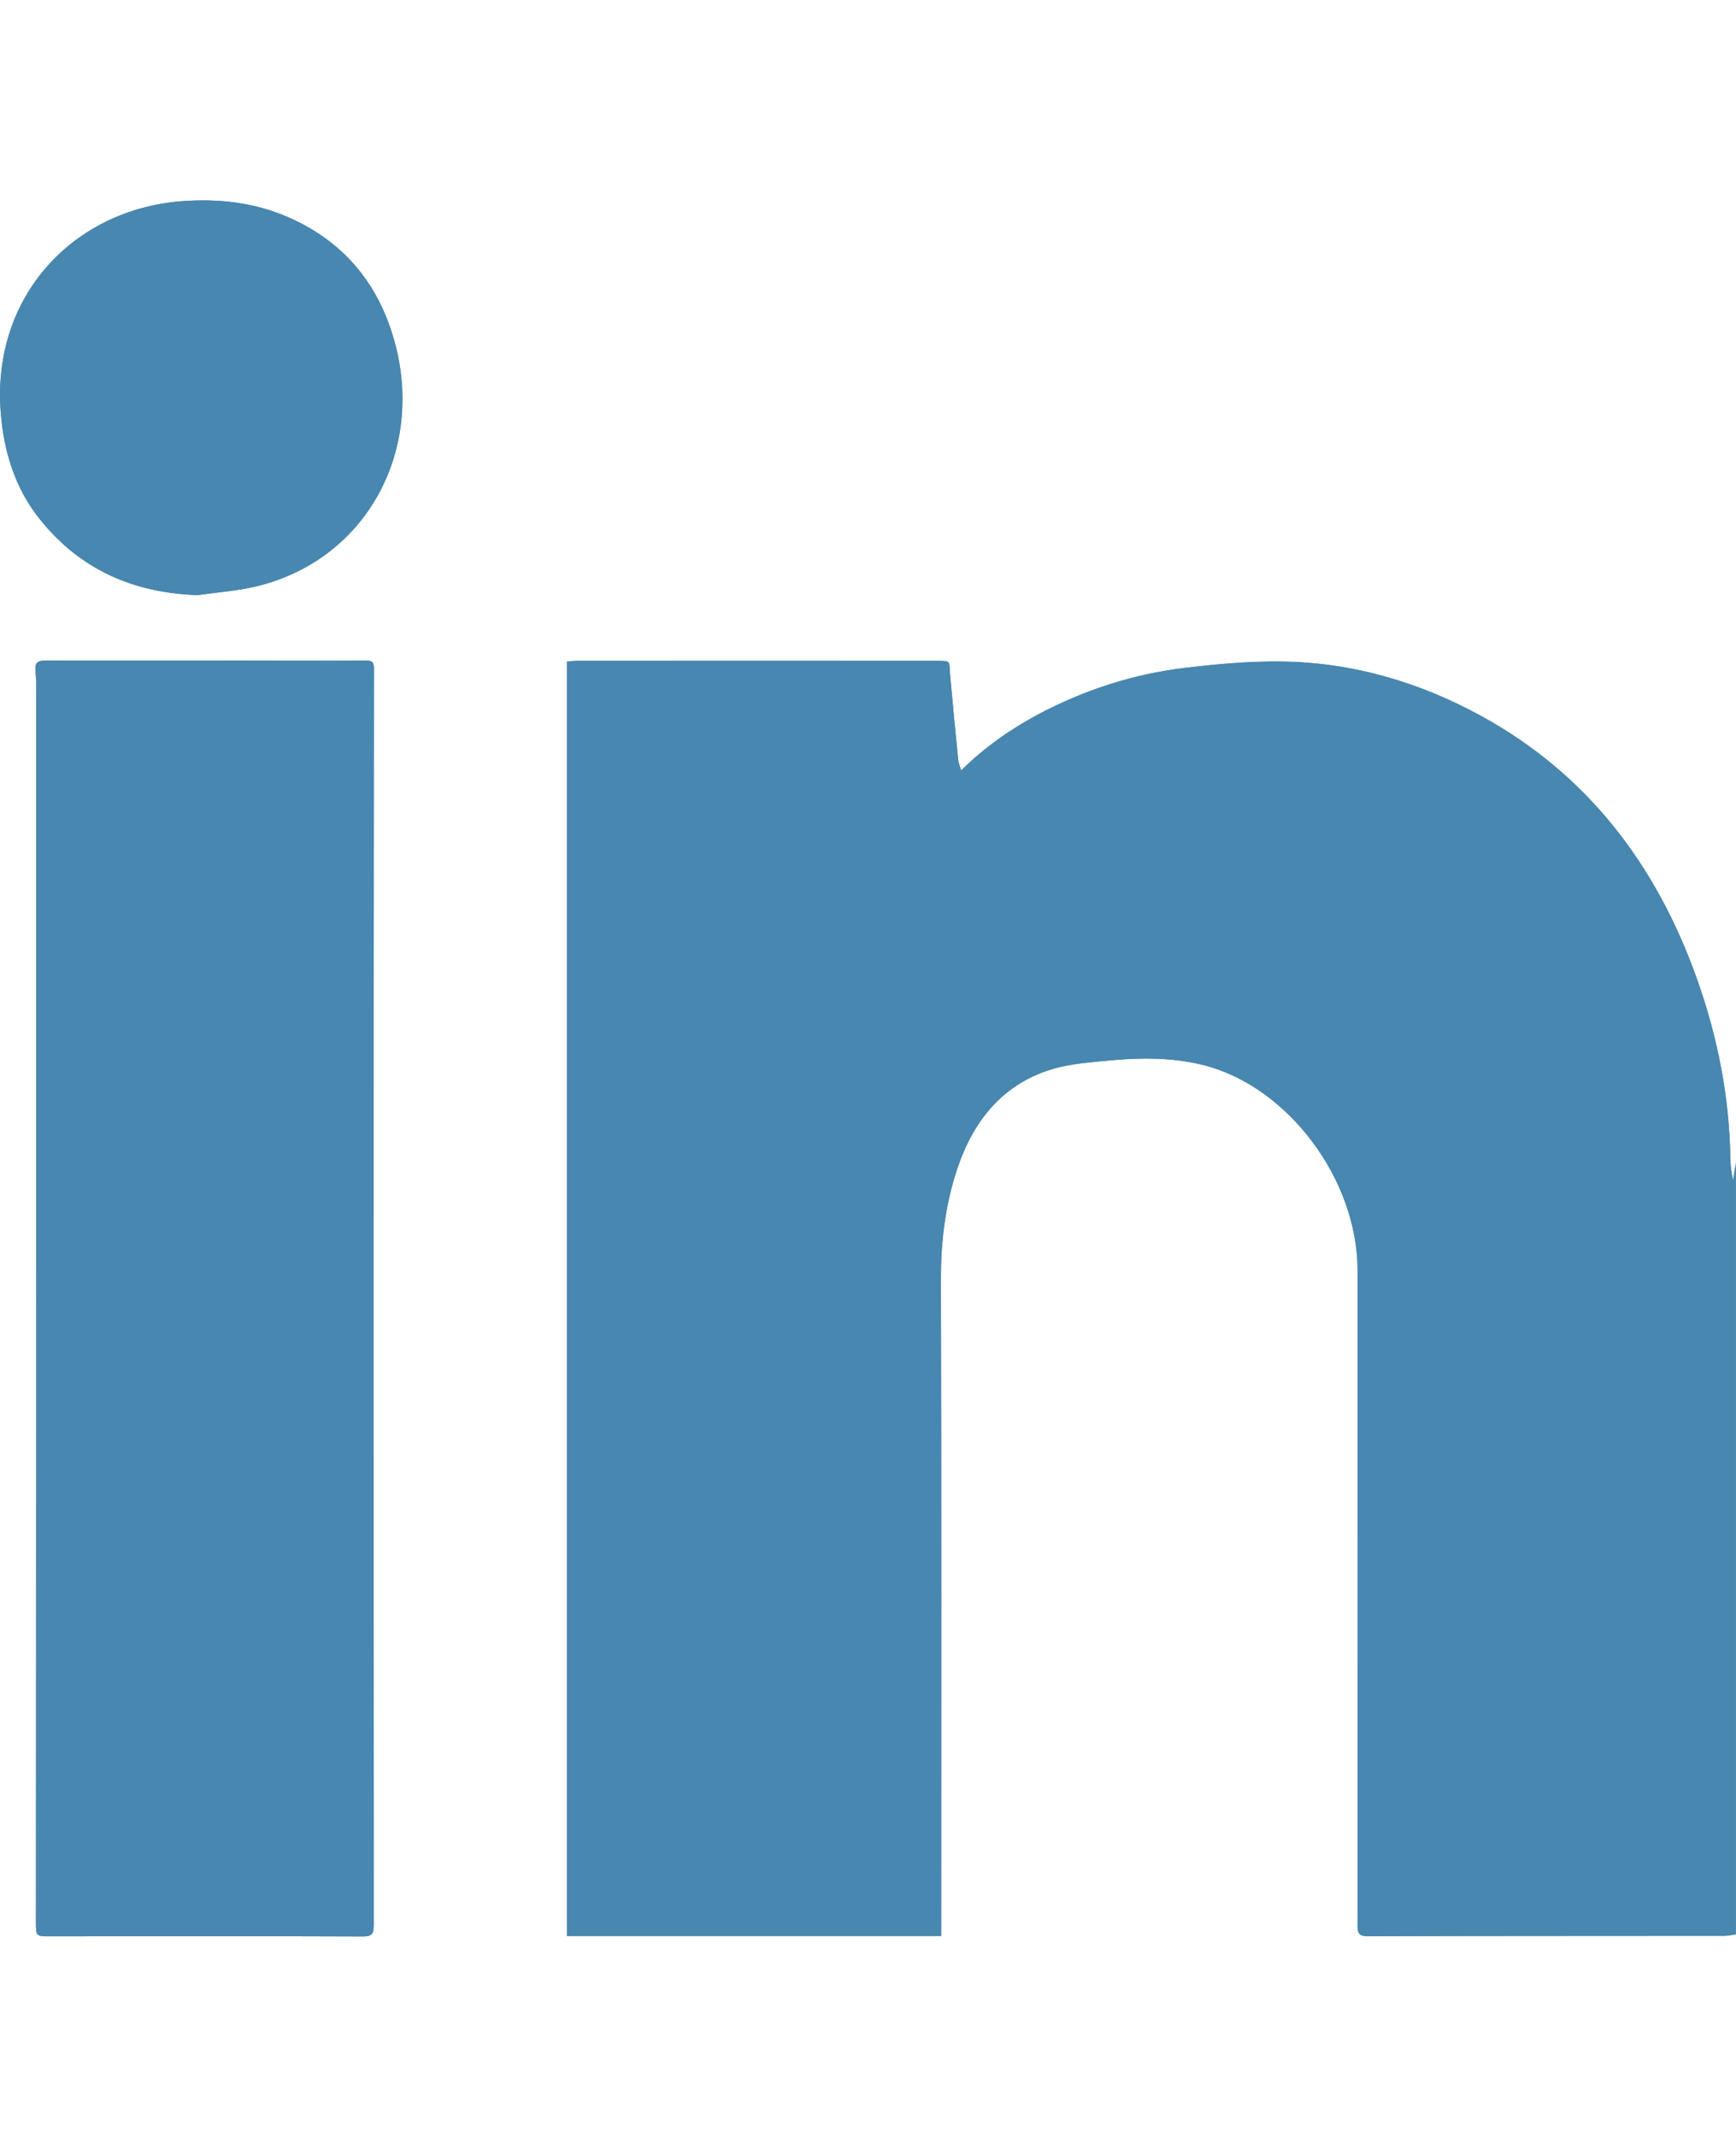
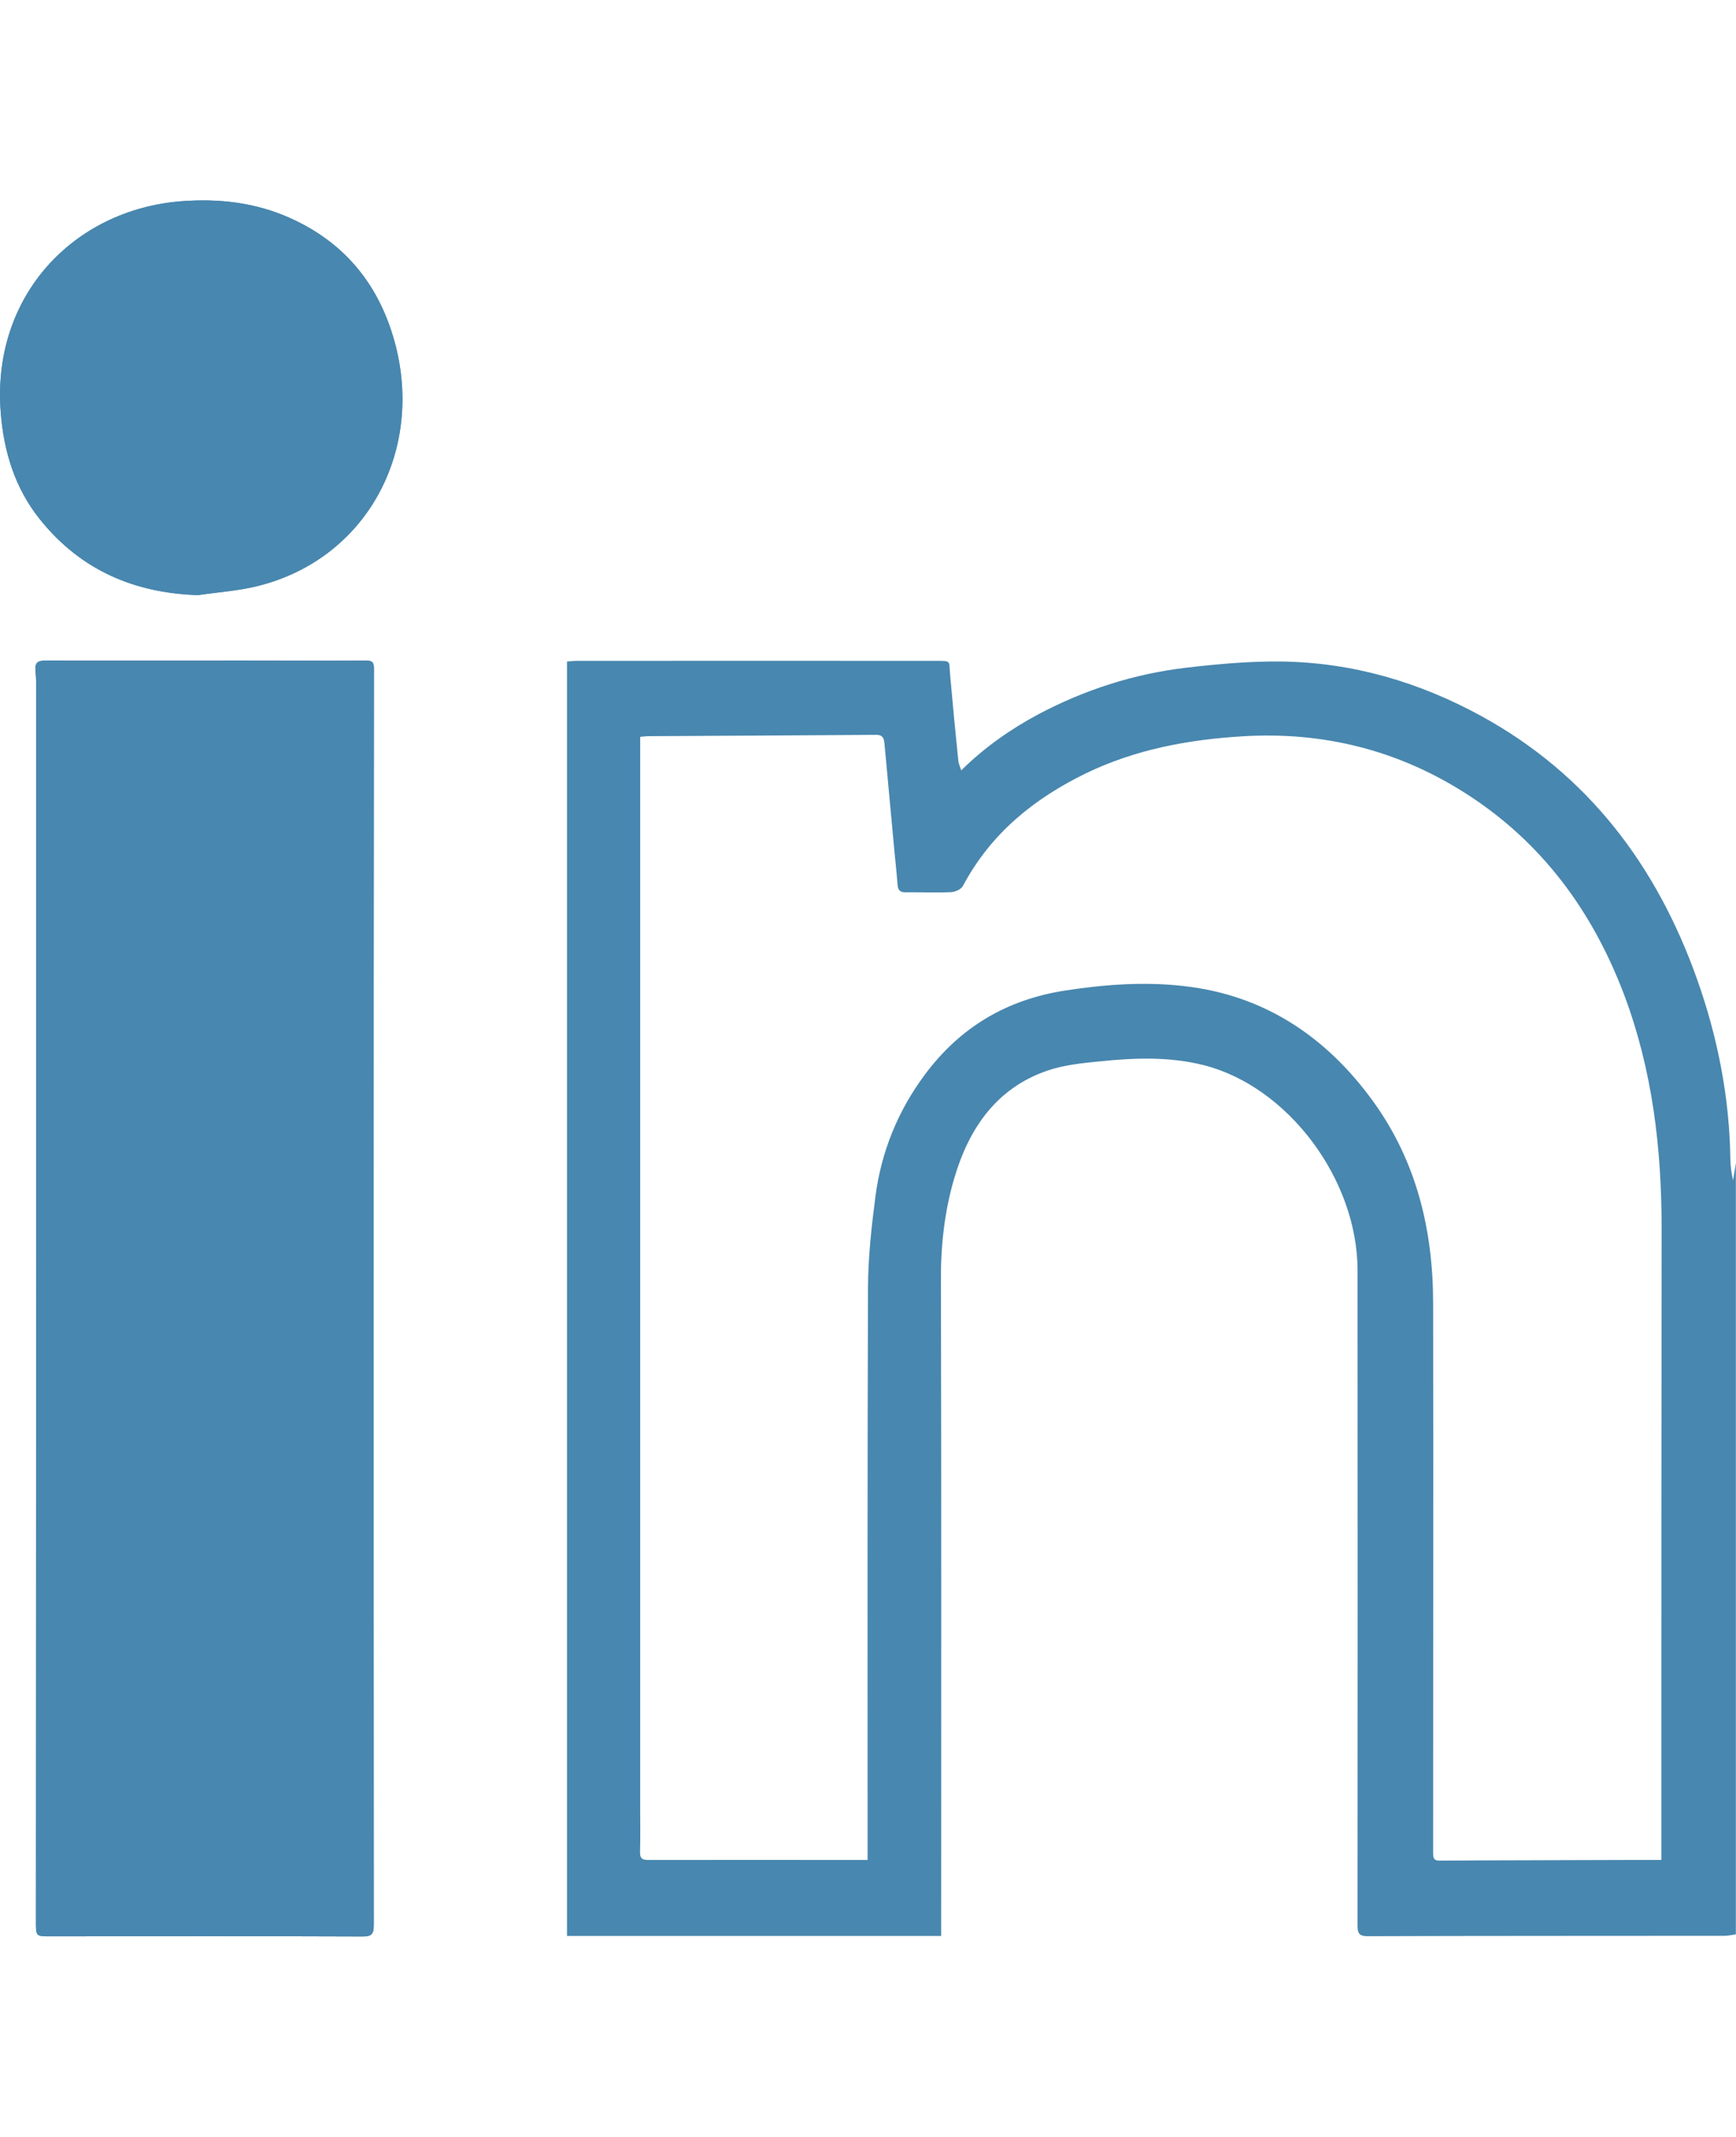
<svg xmlns="http://www.w3.org/2000/svg" width="13" height="16" viewBox="0 0 13 16" fill="none">
  <path d="M13 14.483C12.971 14.487 12.943 14.494 12.915 14.494C12.024 14.495 11.133 14.494 10.241 14.497C10.17 14.497 10.166 14.467 10.166 14.41C10.167 12.777 10.167 11.144 10.166 9.512C10.166 8.831 9.646 8.137 9.017 7.976C8.759 7.91 8.496 7.92 8.234 7.947C8.101 7.96 7.964 7.974 7.838 8.018C7.464 8.148 7.258 8.445 7.148 8.815C7.073 9.066 7.044 9.328 7.046 9.594C7.05 11.165 7.048 12.735 7.048 14.307C7.048 14.368 7.048 14.429 7.048 14.495H4.246V4.953C4.271 4.951 4.297 4.948 4.322 4.948C5.216 4.948 6.109 4.947 7.003 4.948C7.129 4.948 7.105 4.945 7.115 5.054C7.134 5.267 7.154 5.48 7.176 5.693C7.178 5.715 7.188 5.737 7.198 5.768C7.375 5.594 7.567 5.46 7.774 5.349C8.121 5.165 8.49 5.046 8.877 5C9.116 4.972 9.357 4.95 9.596 4.953C10.127 4.96 10.627 5.106 11.094 5.362C11.89 5.799 12.406 6.478 12.71 7.336C12.864 7.771 12.952 8.22 12.958 8.685C12.959 8.736 12.967 8.787 12.978 8.838C12.985 8.794 12.992 8.75 12.999 8.707V14.484L13 14.483ZM6.497 13.926C6.497 13.896 6.497 13.869 6.497 13.843C6.497 12.441 6.495 11.04 6.5 9.639C6.501 9.414 6.526 9.187 6.555 8.964C6.598 8.626 6.723 8.319 6.925 8.047C7.19 7.69 7.539 7.485 7.973 7.417C8.27 7.371 8.569 7.349 8.865 7.383C9.466 7.45 9.935 7.762 10.289 8.255C10.61 8.703 10.732 9.215 10.732 9.762C10.734 11.067 10.732 12.373 10.732 13.678C10.732 13.744 10.732 13.811 10.732 13.877C10.732 13.91 10.737 13.932 10.78 13.931C11.249 13.928 11.719 13.928 12.188 13.926C12.27 13.926 12.351 13.926 12.441 13.926C12.441 13.879 12.441 13.83 12.441 13.781C12.441 12.252 12.441 10.723 12.443 9.194C12.443 8.597 12.374 8.012 12.163 7.45C11.925 6.82 11.545 6.306 10.983 5.945C10.471 5.616 9.908 5.476 9.304 5.513C8.897 5.538 8.502 5.611 8.13 5.791C7.743 5.98 7.42 6.24 7.211 6.633C7.198 6.658 7.154 6.678 7.123 6.68C7.01 6.685 6.896 6.68 6.783 6.681C6.74 6.682 6.724 6.665 6.721 6.622C6.715 6.536 6.705 6.45 6.697 6.365C6.672 6.098 6.648 5.831 6.623 5.564C6.619 5.527 6.609 5.501 6.561 5.502C5.993 5.506 5.425 5.509 4.856 5.512C4.837 5.512 4.819 5.515 4.794 5.517C4.794 5.54 4.794 5.559 4.794 5.578C4.794 8.23 4.794 10.882 4.794 13.534C4.794 13.646 4.796 13.756 4.793 13.867C4.792 13.912 4.807 13.926 4.851 13.926C5.395 13.925 5.939 13.926 6.497 13.926L6.497 13.926Z" fill="#4887AF" />
-   <path d="M2.798 9.718C2.798 11.281 2.798 12.845 2.799 14.409C2.799 14.476 2.789 14.5 2.714 14.499C1.935 14.496 1.157 14.497 0.379 14.498C0.268 14.498 0.269 14.498 0.269 14.385C0.27 12.61 0.27 10.834 0.271 9.059C0.271 7.785 0.271 6.512 0.271 5.239C0.271 5.168 0.273 5.096 0.266 5.024C0.259 4.96 0.284 4.946 0.342 4.946C0.831 4.947 1.32 4.946 1.809 4.946C2.12 4.946 2.431 4.948 2.741 4.946C2.785 4.946 2.8 4.956 2.8 5.003C2.798 6.575 2.798 8.146 2.798 9.717H2.797L2.798 9.718ZM2.24 13.927V5.518H0.822C0.822 5.663 0.822 5.8 0.822 5.938C0.822 8.358 0.822 10.779 0.822 13.199C0.822 13.423 0.824 13.647 0.821 13.871C0.821 13.919 0.834 13.928 0.878 13.928C1.172 13.926 1.466 13.927 1.76 13.927C1.919 13.927 2.077 13.927 2.24 13.927H2.24Z" fill="#4887AF" />
+   <path d="M2.798 9.718C2.798 11.281 2.798 12.845 2.799 14.409C2.799 14.476 2.789 14.5 2.714 14.499C1.935 14.496 1.157 14.497 0.379 14.498C0.268 14.498 0.269 14.498 0.269 14.385C0.27 12.61 0.27 10.834 0.271 9.059C0.271 7.785 0.271 6.512 0.271 5.239C0.271 5.168 0.273 5.096 0.266 5.024C0.259 4.96 0.284 4.946 0.342 4.946C0.831 4.947 1.32 4.946 1.809 4.946C2.12 4.946 2.431 4.948 2.741 4.946C2.785 4.946 2.8 4.956 2.8 5.003C2.798 6.575 2.798 8.146 2.798 9.717H2.797L2.798 9.718ZM2.24 13.927V5.518H0.822C0.822 5.663 0.822 5.8 0.822 5.938C0.822 8.358 0.822 10.779 0.822 13.199C0.822 13.423 0.824 13.647 0.821 13.871C1.172 13.926 1.466 13.927 1.76 13.927C1.919 13.927 2.077 13.927 2.24 13.927H2.24Z" fill="#4887AF" />
  <path d="M1.482 4.456C1.005 4.44 0.605 4.269 0.301 3.891C0.112 3.657 0.027 3.379 0.005 3.081C-0.06 2.217 0.548 1.572 1.355 1.507C1.638 1.485 1.913 1.516 2.173 1.633C2.592 1.821 2.852 2.148 2.965 2.597C3.164 3.392 2.741 4.186 1.929 4.388C1.784 4.424 1.631 4.434 1.482 4.456V4.456ZM0.547 2.964C0.546 3.413 0.802 3.75 1.223 3.854C1.421 3.902 1.62 3.898 1.816 3.842C2.175 3.741 2.401 3.502 2.458 3.126C2.515 2.755 2.398 2.438 2.086 2.222C1.864 2.068 1.611 2.038 1.346 2.069C0.872 2.126 0.547 2.486 0.546 2.964L0.547 2.964Z" fill="#4887AF" />
-   <path d="M13 14.483C12.971 14.487 12.943 14.494 12.915 14.494C12.024 14.495 11.133 14.494 10.241 14.497C10.17 14.497 10.166 14.467 10.166 14.41C10.167 12.777 10.167 11.144 10.166 9.512C10.166 8.831 9.646 8.137 9.017 7.976C8.759 7.91 8.496 7.92 8.234 7.947C8.101 7.96 7.964 7.974 7.838 8.018C7.464 8.148 7.258 8.445 7.148 8.815C7.073 9.066 7.044 9.328 7.046 9.594C7.05 11.165 7.048 12.735 7.048 14.307C7.048 14.368 7.048 14.429 7.048 14.495H4.246V4.953C4.271 4.951 4.297 4.948 4.322 4.948C5.216 4.948 6.109 4.947 7.003 4.948C7.129 4.948 7.105 4.945 7.115 5.054C7.134 5.267 7.154 5.48 7.176 5.693C7.178 5.715 7.188 5.737 7.198 5.768C7.375 5.594 7.567 5.46 7.774 5.349C8.121 5.165 8.49 5.046 8.877 5C9.116 4.972 9.357 4.95 9.596 4.953C10.127 4.96 10.627 5.106 11.094 5.362C11.89 5.799 12.406 6.478 12.71 7.336C12.864 7.771 12.952 8.22 12.958 8.685C12.959 8.736 12.967 8.787 12.978 8.838C12.985 8.794 12.992 8.75 12.999 8.707V14.484L13 14.483Z" fill="#4887AF" />
  <path d="M2.798 9.718C2.798 11.281 2.798 12.845 2.799 14.409C2.799 14.476 2.789 14.5 2.714 14.499C1.935 14.496 1.157 14.497 0.379 14.498C0.268 14.498 0.269 14.498 0.269 14.385C0.27 12.61 0.27 10.834 0.271 9.059C0.271 7.785 0.271 6.512 0.271 5.239C0.271 5.168 0.273 5.096 0.266 5.024C0.259 4.96 0.284 4.946 0.342 4.946C0.831 4.947 1.32 4.946 1.809 4.946C2.12 4.946 2.431 4.948 2.741 4.946C2.785 4.946 2.8 4.956 2.8 5.003C2.798 6.575 2.798 8.146 2.798 9.718Z" fill="#4887AF" />
  <path d="M1.482 4.456C1.005 4.44 0.605 4.269 0.301 3.891C0.112 3.657 0.027 3.379 0.005 3.081C-0.06 2.217 0.548 1.572 1.355 1.507C1.638 1.485 1.913 1.516 2.173 1.633C2.592 1.821 2.852 2.148 2.965 2.597C3.164 3.392 2.741 4.186 1.929 4.388C1.784 4.424 1.631 4.434 1.482 4.456Z" fill="#4887AF" />
</svg>